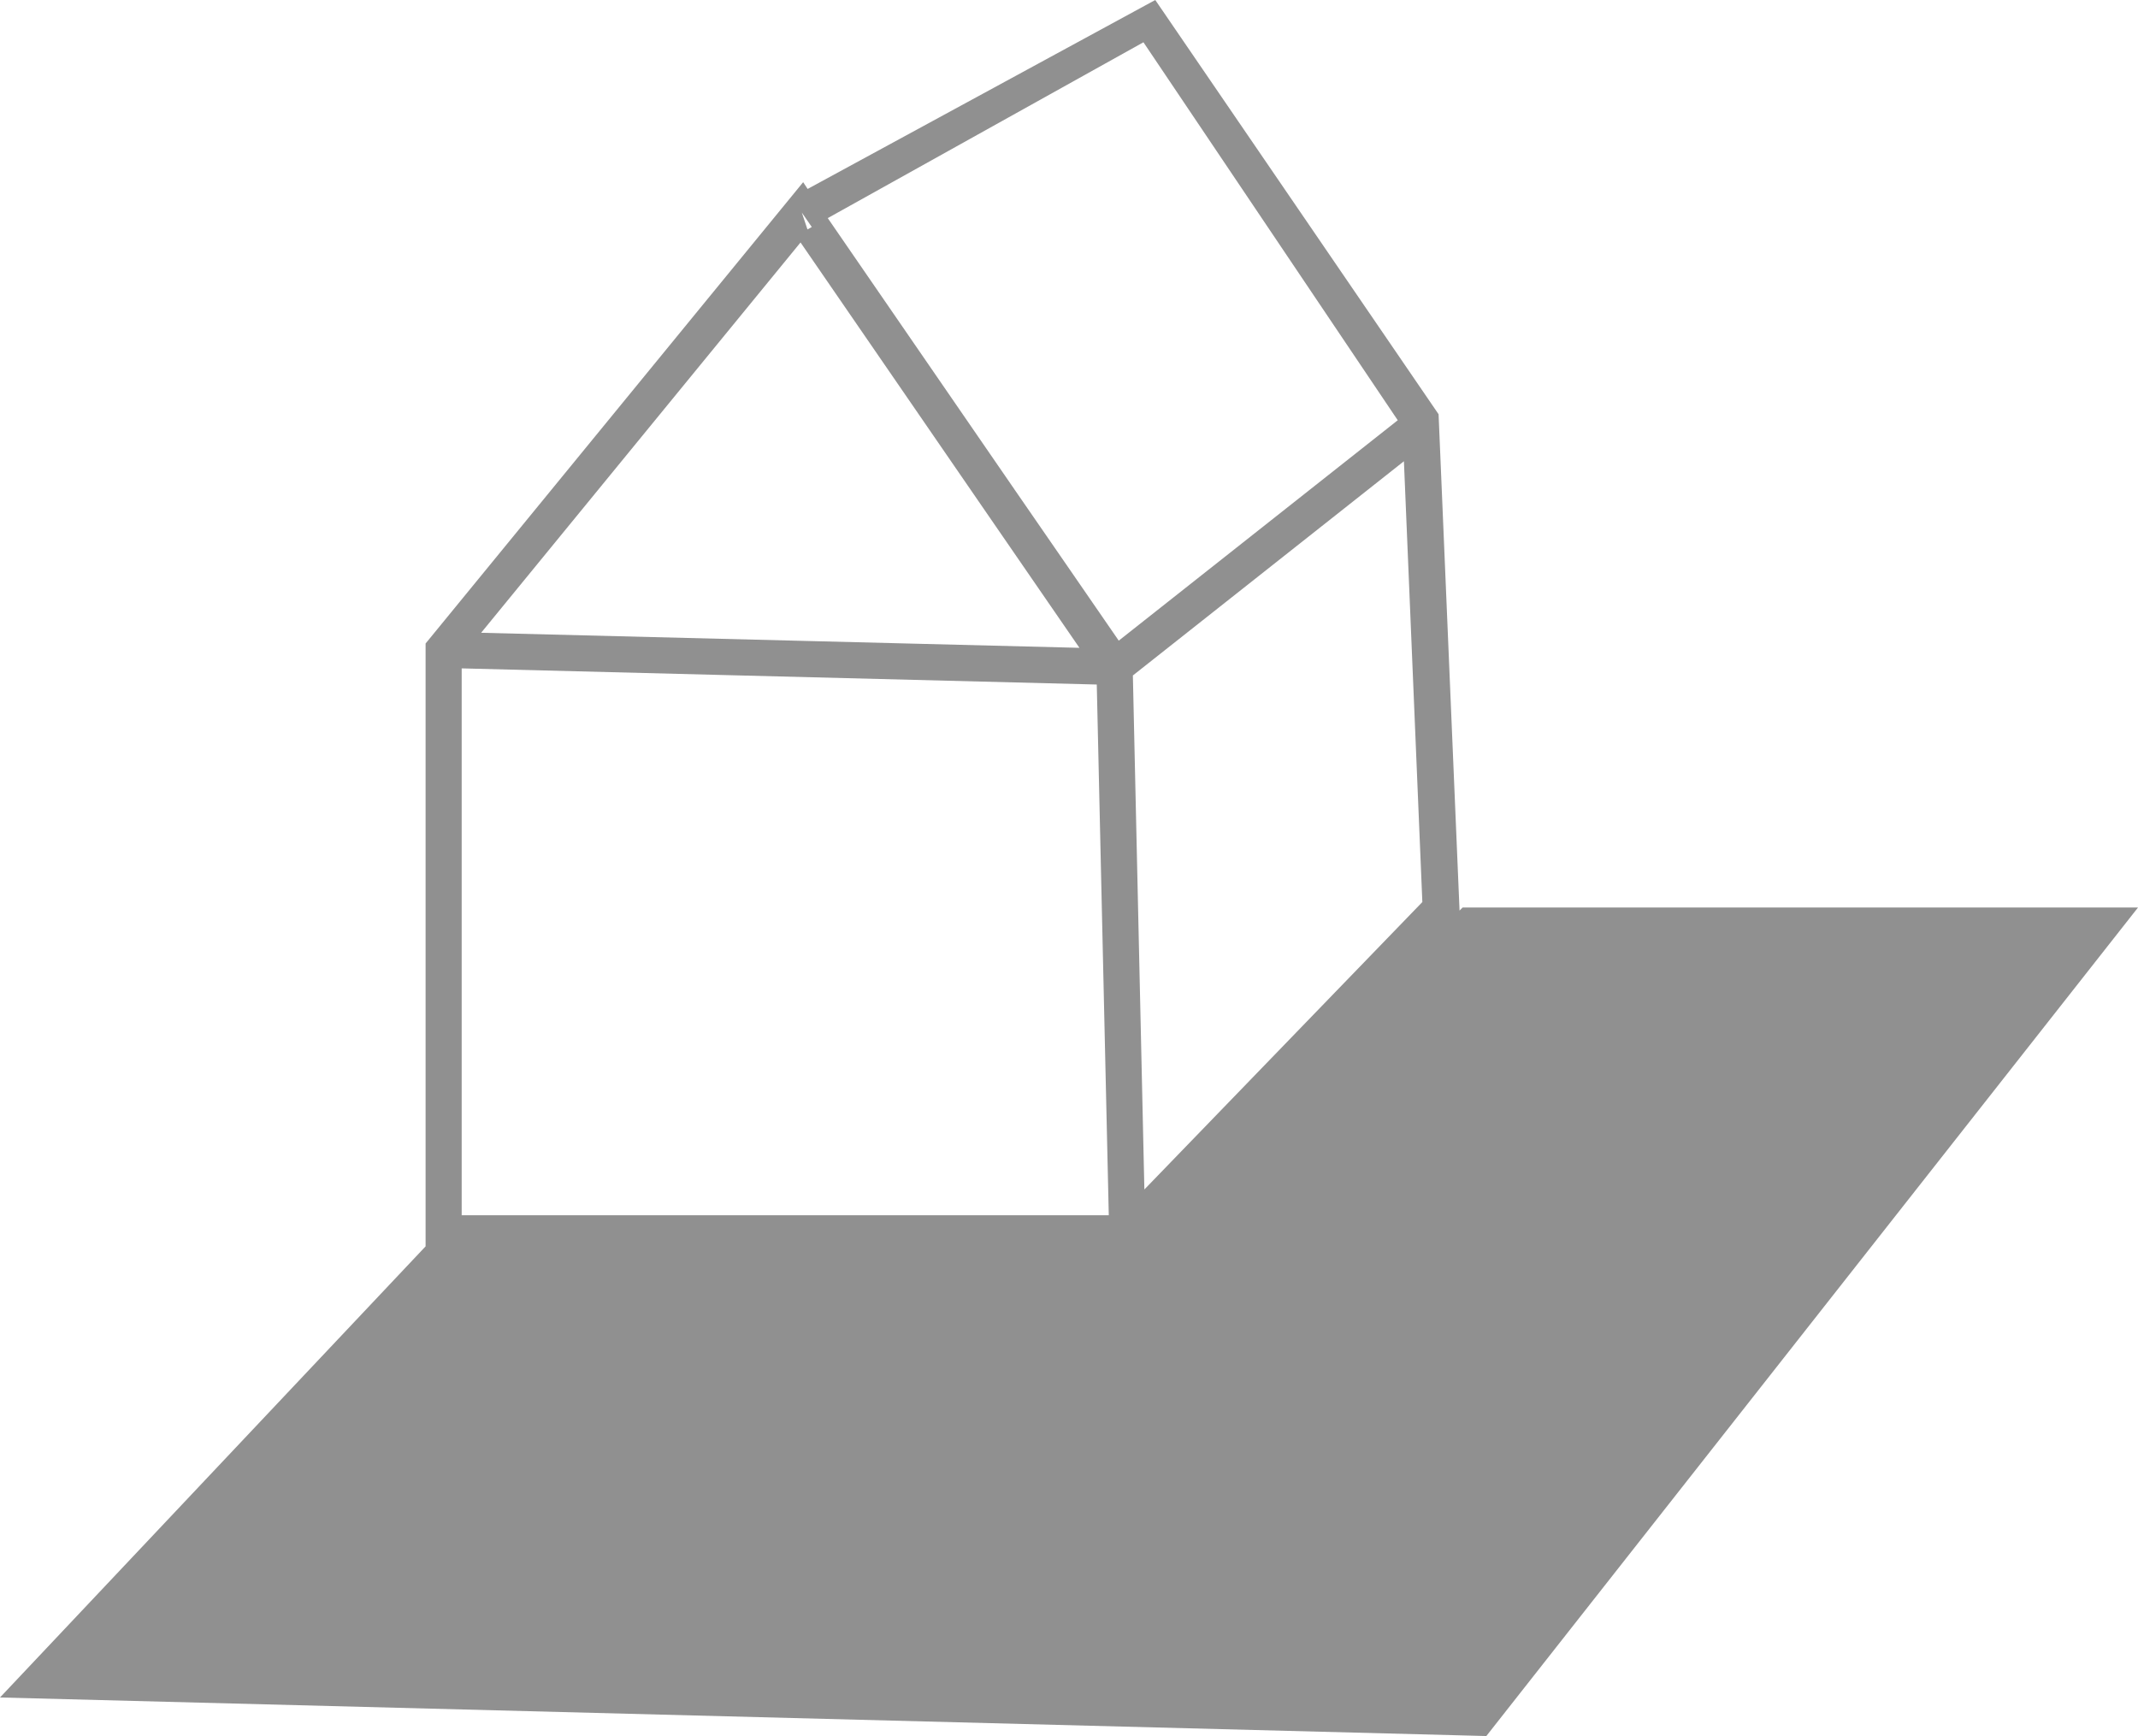
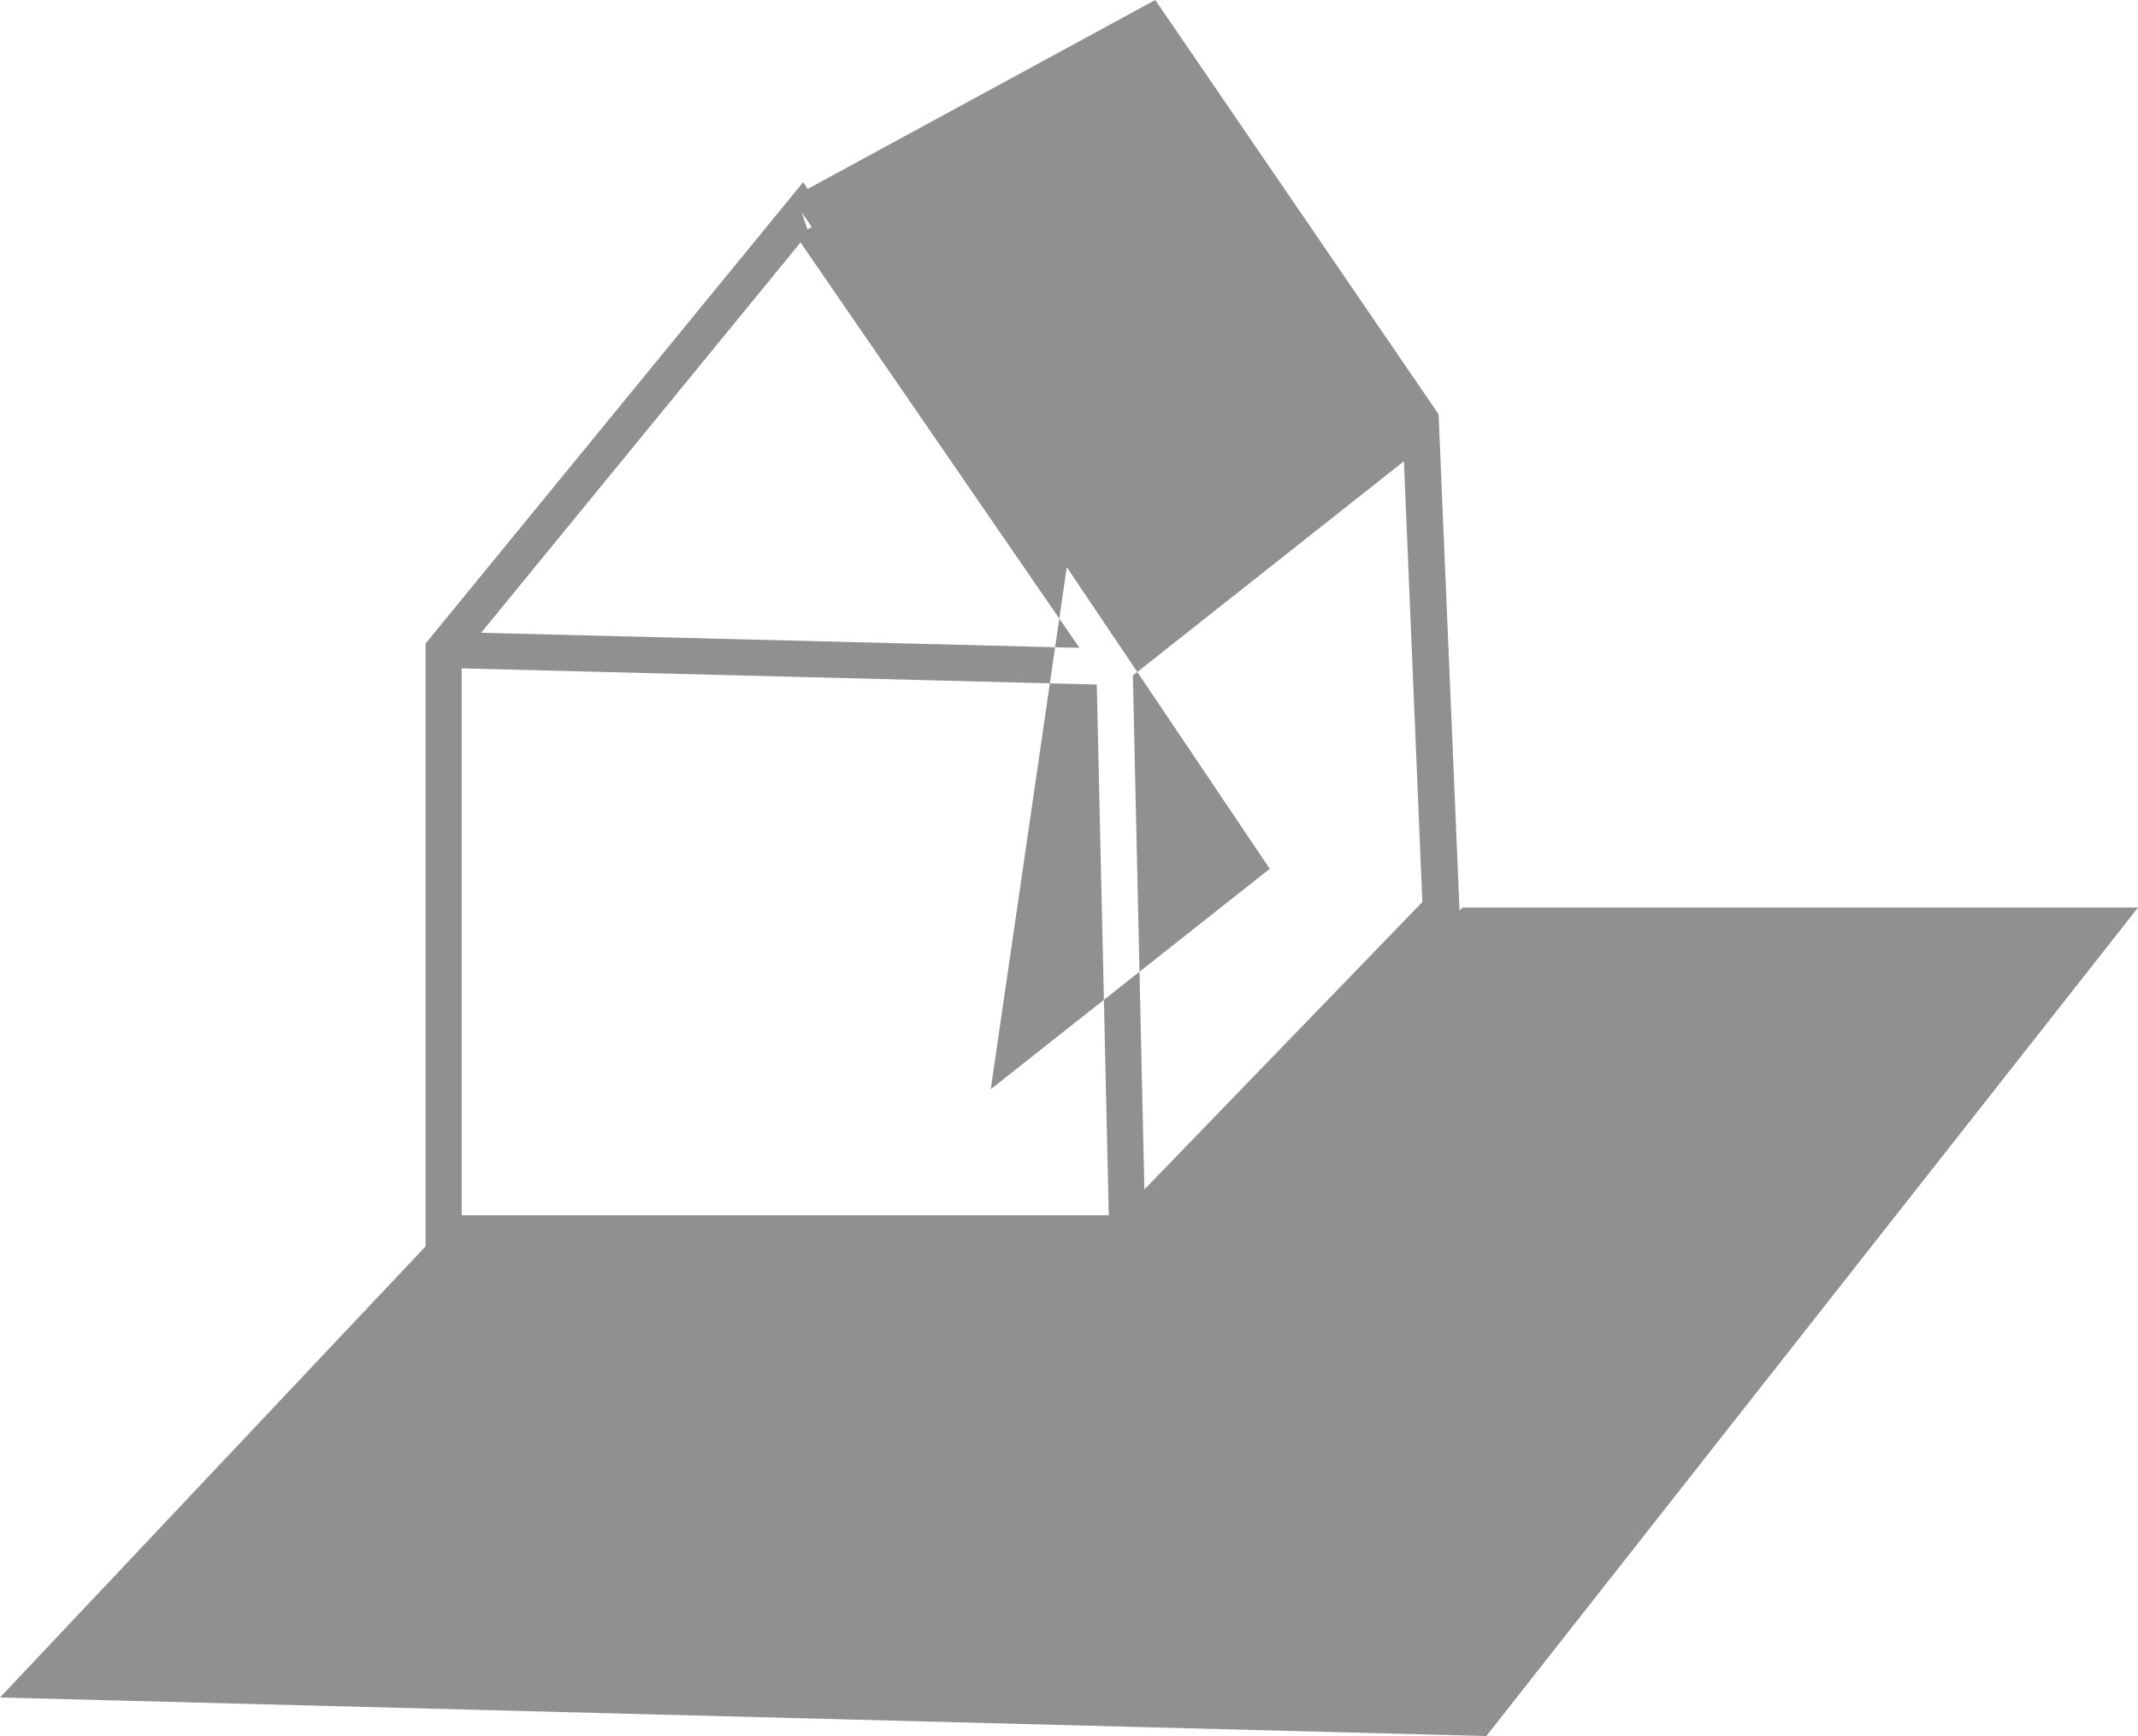
<svg xmlns="http://www.w3.org/2000/svg" width="25.289" height="20.536" viewBox="0 0 25.289 20.536">
-   <path id="Tracé_508" data-name="Tracé 508" d="M5.461,7.906l7.512.191.142,6.278H5.461ZM13.4,7.99l3.206-2.534.218,5.214-3.288,3.4ZM5.691,7.485,9.469,2.868l2.188,3.181,1.111,1.614ZM9.484,2.514l.118.171-.051.029ZM12.621,6.69l-.61-.884L9.791,2.58,13.525.5l3.008,4.471-3.3,2.607h0ZM13.665,0,9.553,2.235,9.5,2.155,5.034,7.612v7.131L0,20.079l17.581.456,7.708-9.8H17.3l-.036.036L17.016,4.9Z" fill="#909090" />
+   <path id="Tracé_508" data-name="Tracé 508" d="M5.461,7.906l7.512.191.142,6.278H5.461ZM13.4,7.99l3.206-2.534.218,5.214-3.288,3.4ZM5.691,7.485,9.469,2.868l2.188,3.181,1.111,1.614ZM9.484,2.514l.118.171-.051.029ZM12.621,6.69l-.61-.884l3.008,4.471-3.3,2.607h0ZM13.665,0,9.553,2.235,9.5,2.155,5.034,7.612v7.131L0,20.079l17.581.456,7.708-9.8H17.3l-.036.036L17.016,4.9Z" fill="#909090" />
</svg>